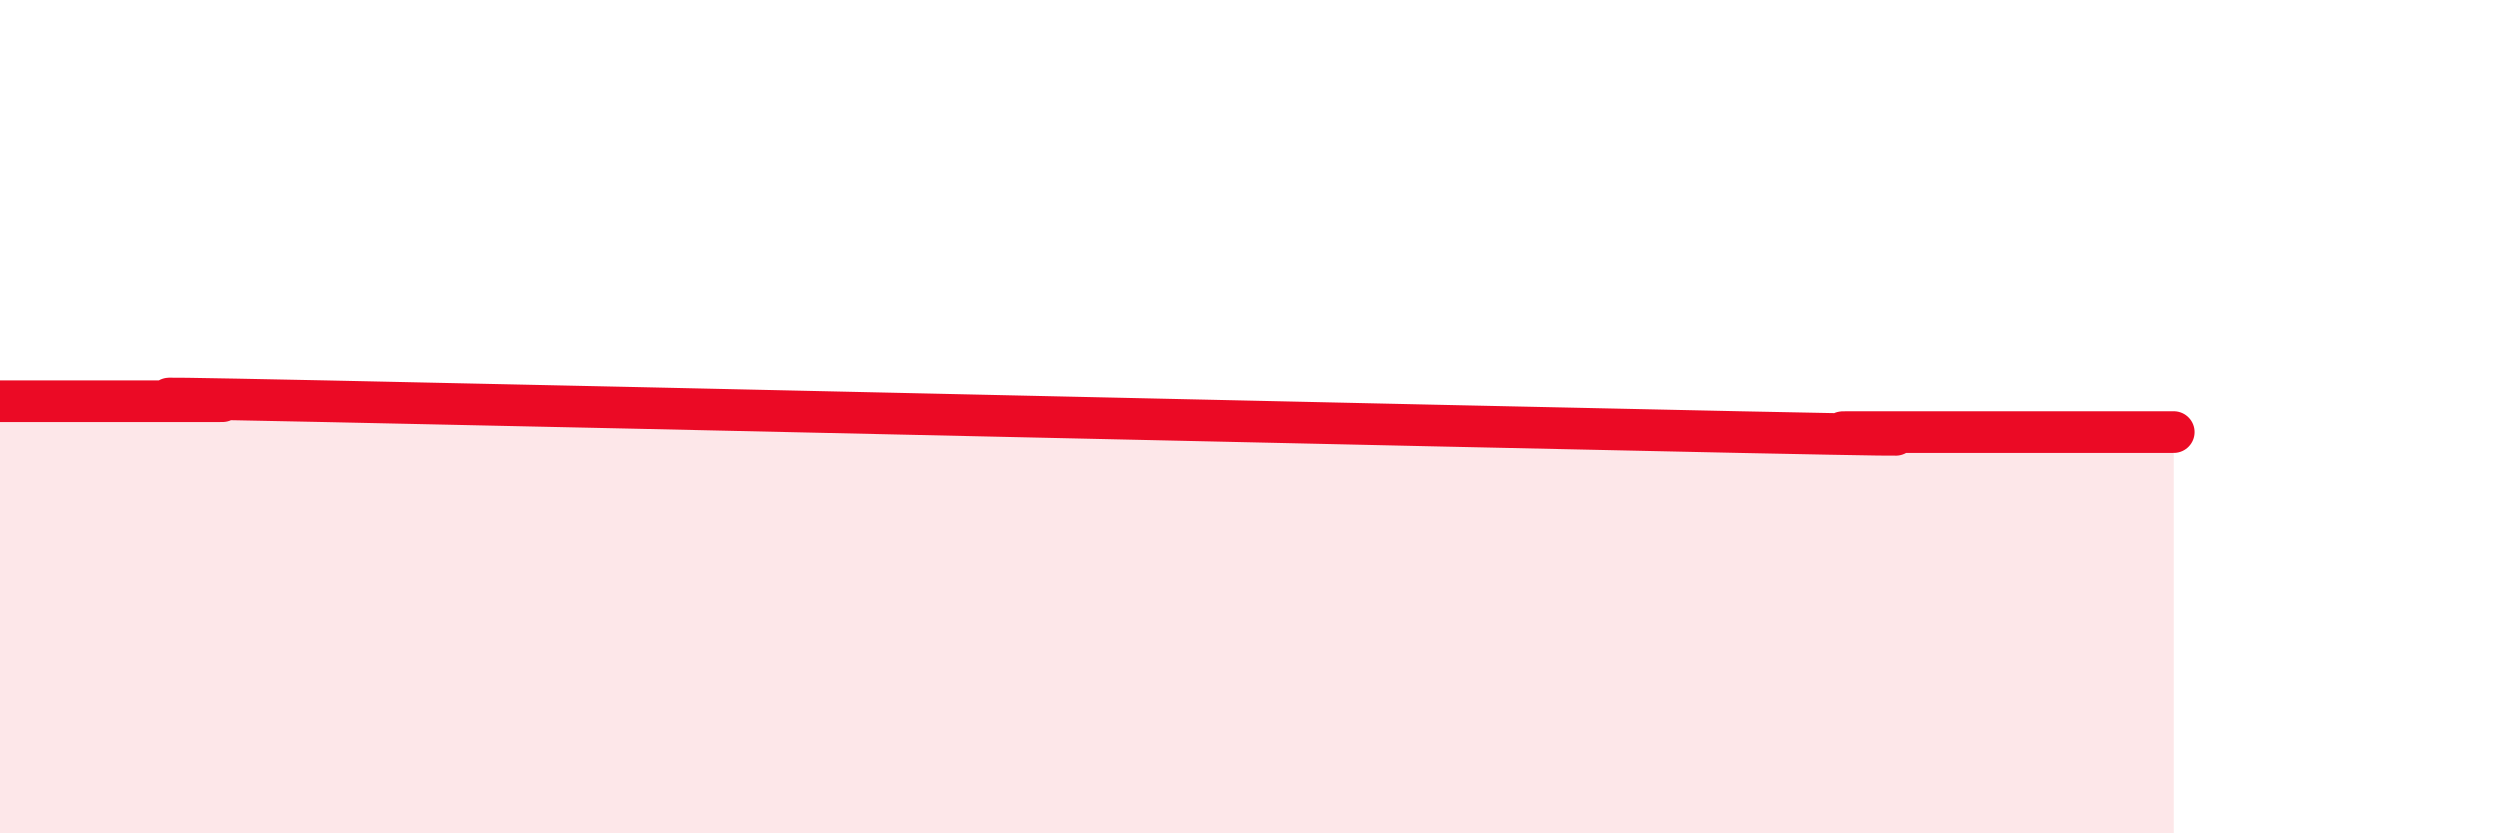
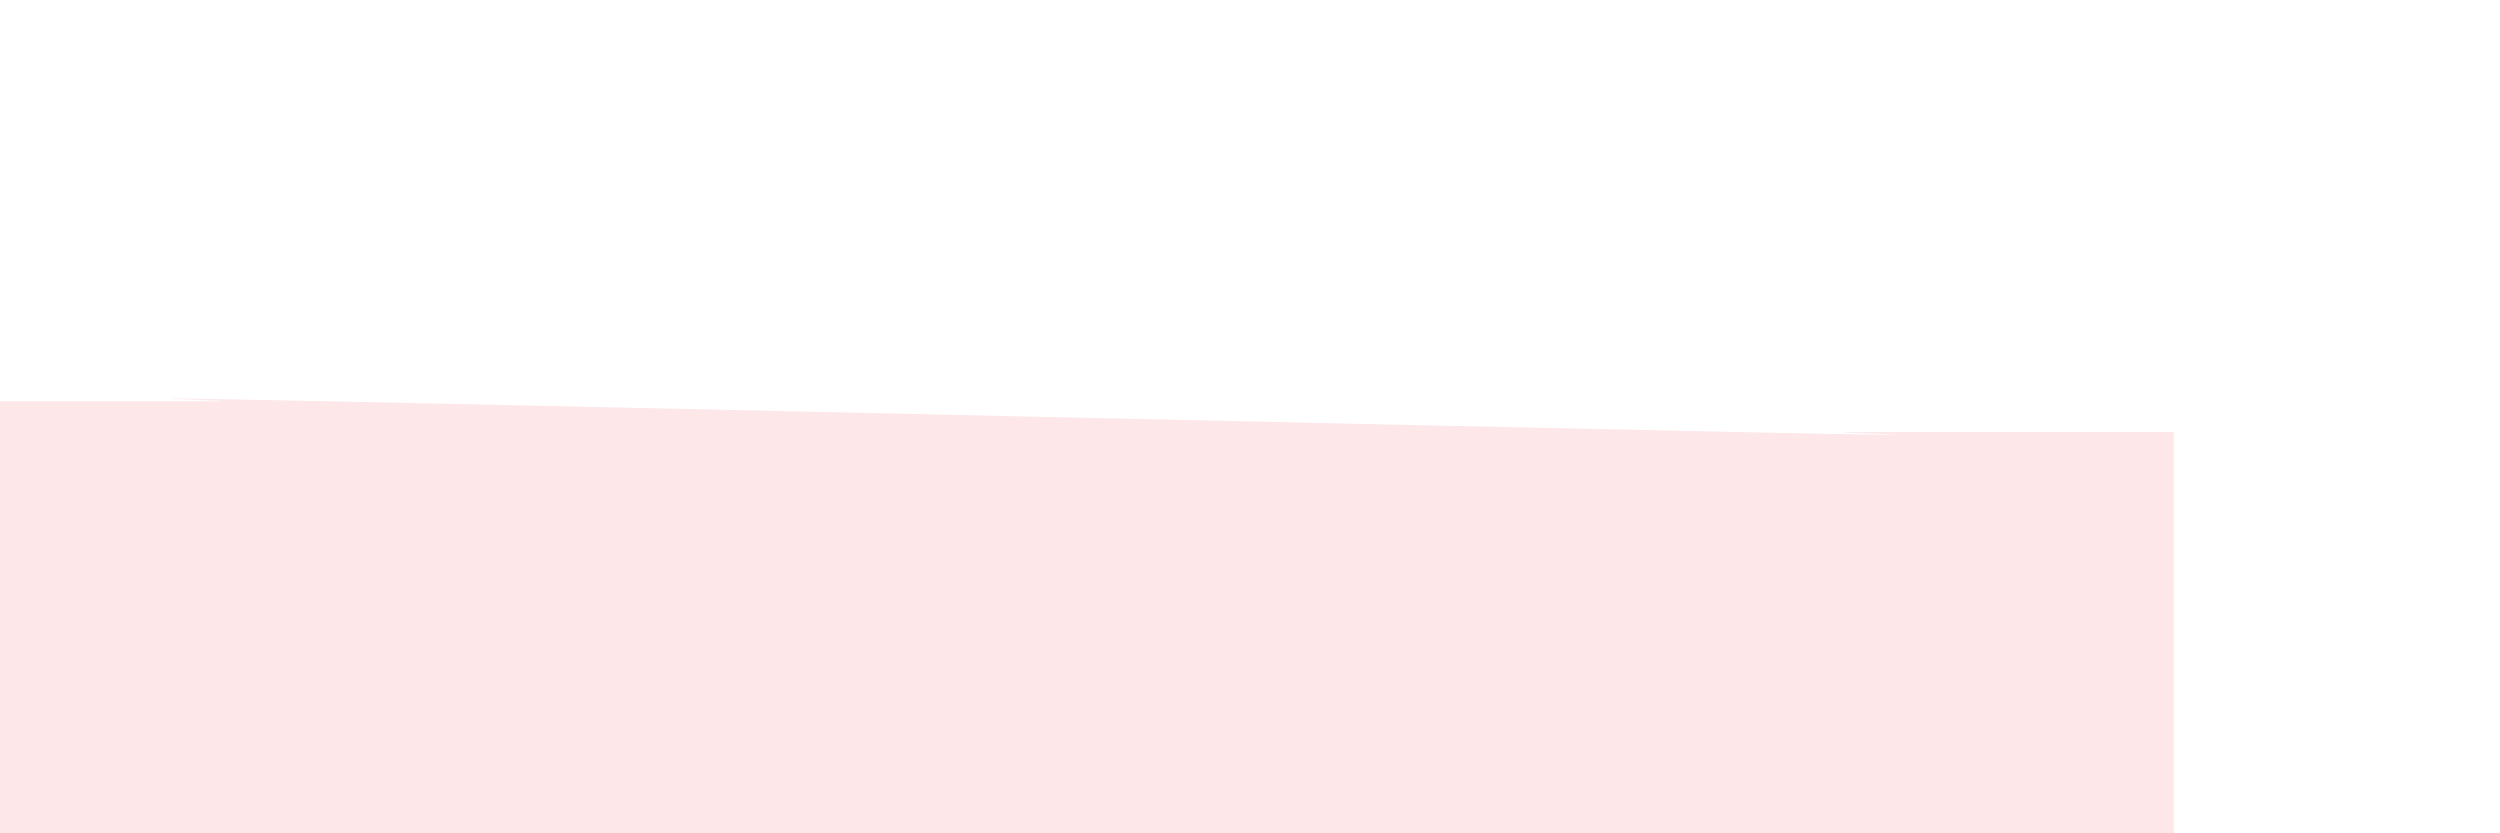
<svg xmlns="http://www.w3.org/2000/svg" width="60" height="20" viewBox="0 0 60 20">
  <path d="M 0,9.63 C 0.52,9.63 1.57,9.63 2.61,9.63 C 3.65,9.63 4.18,9.63 5.22,9.63 C 6.26,9.63 0.53,9.48 7.83,9.63 C 15.13,9.78 34.44,10.22 41.74,10.37 C 49.04,10.52 43.31,10.37 44.35,10.37 C 45.39,10.37 45.92,10.37 46.96,10.37 C 48,10.37 48.53,10.37 49.57,10.37 C 50.61,10.37 51.65,10.37 52.17,10.37L52.17 20L0 20Z" fill="#EB0A25" opacity="0.1" stroke-linecap="round" stroke-linejoin="round" />
-   <path d="M 0,9.63 C 0.52,9.63 1.57,9.63 2.61,9.63 C 3.65,9.63 4.18,9.63 5.22,9.63 C 6.26,9.63 0.53,9.48 7.83,9.63 C 15.13,9.78 34.44,10.22 41.74,10.37 C 49.04,10.52 43.31,10.37 44.35,10.37 C 45.39,10.37 45.92,10.37 46.96,10.37 C 48,10.37 48.53,10.37 49.57,10.37 C 50.61,10.37 51.65,10.37 52.17,10.37" stroke="#EB0A25" stroke-width="1" fill="none" stroke-linecap="round" stroke-linejoin="round" />
</svg>